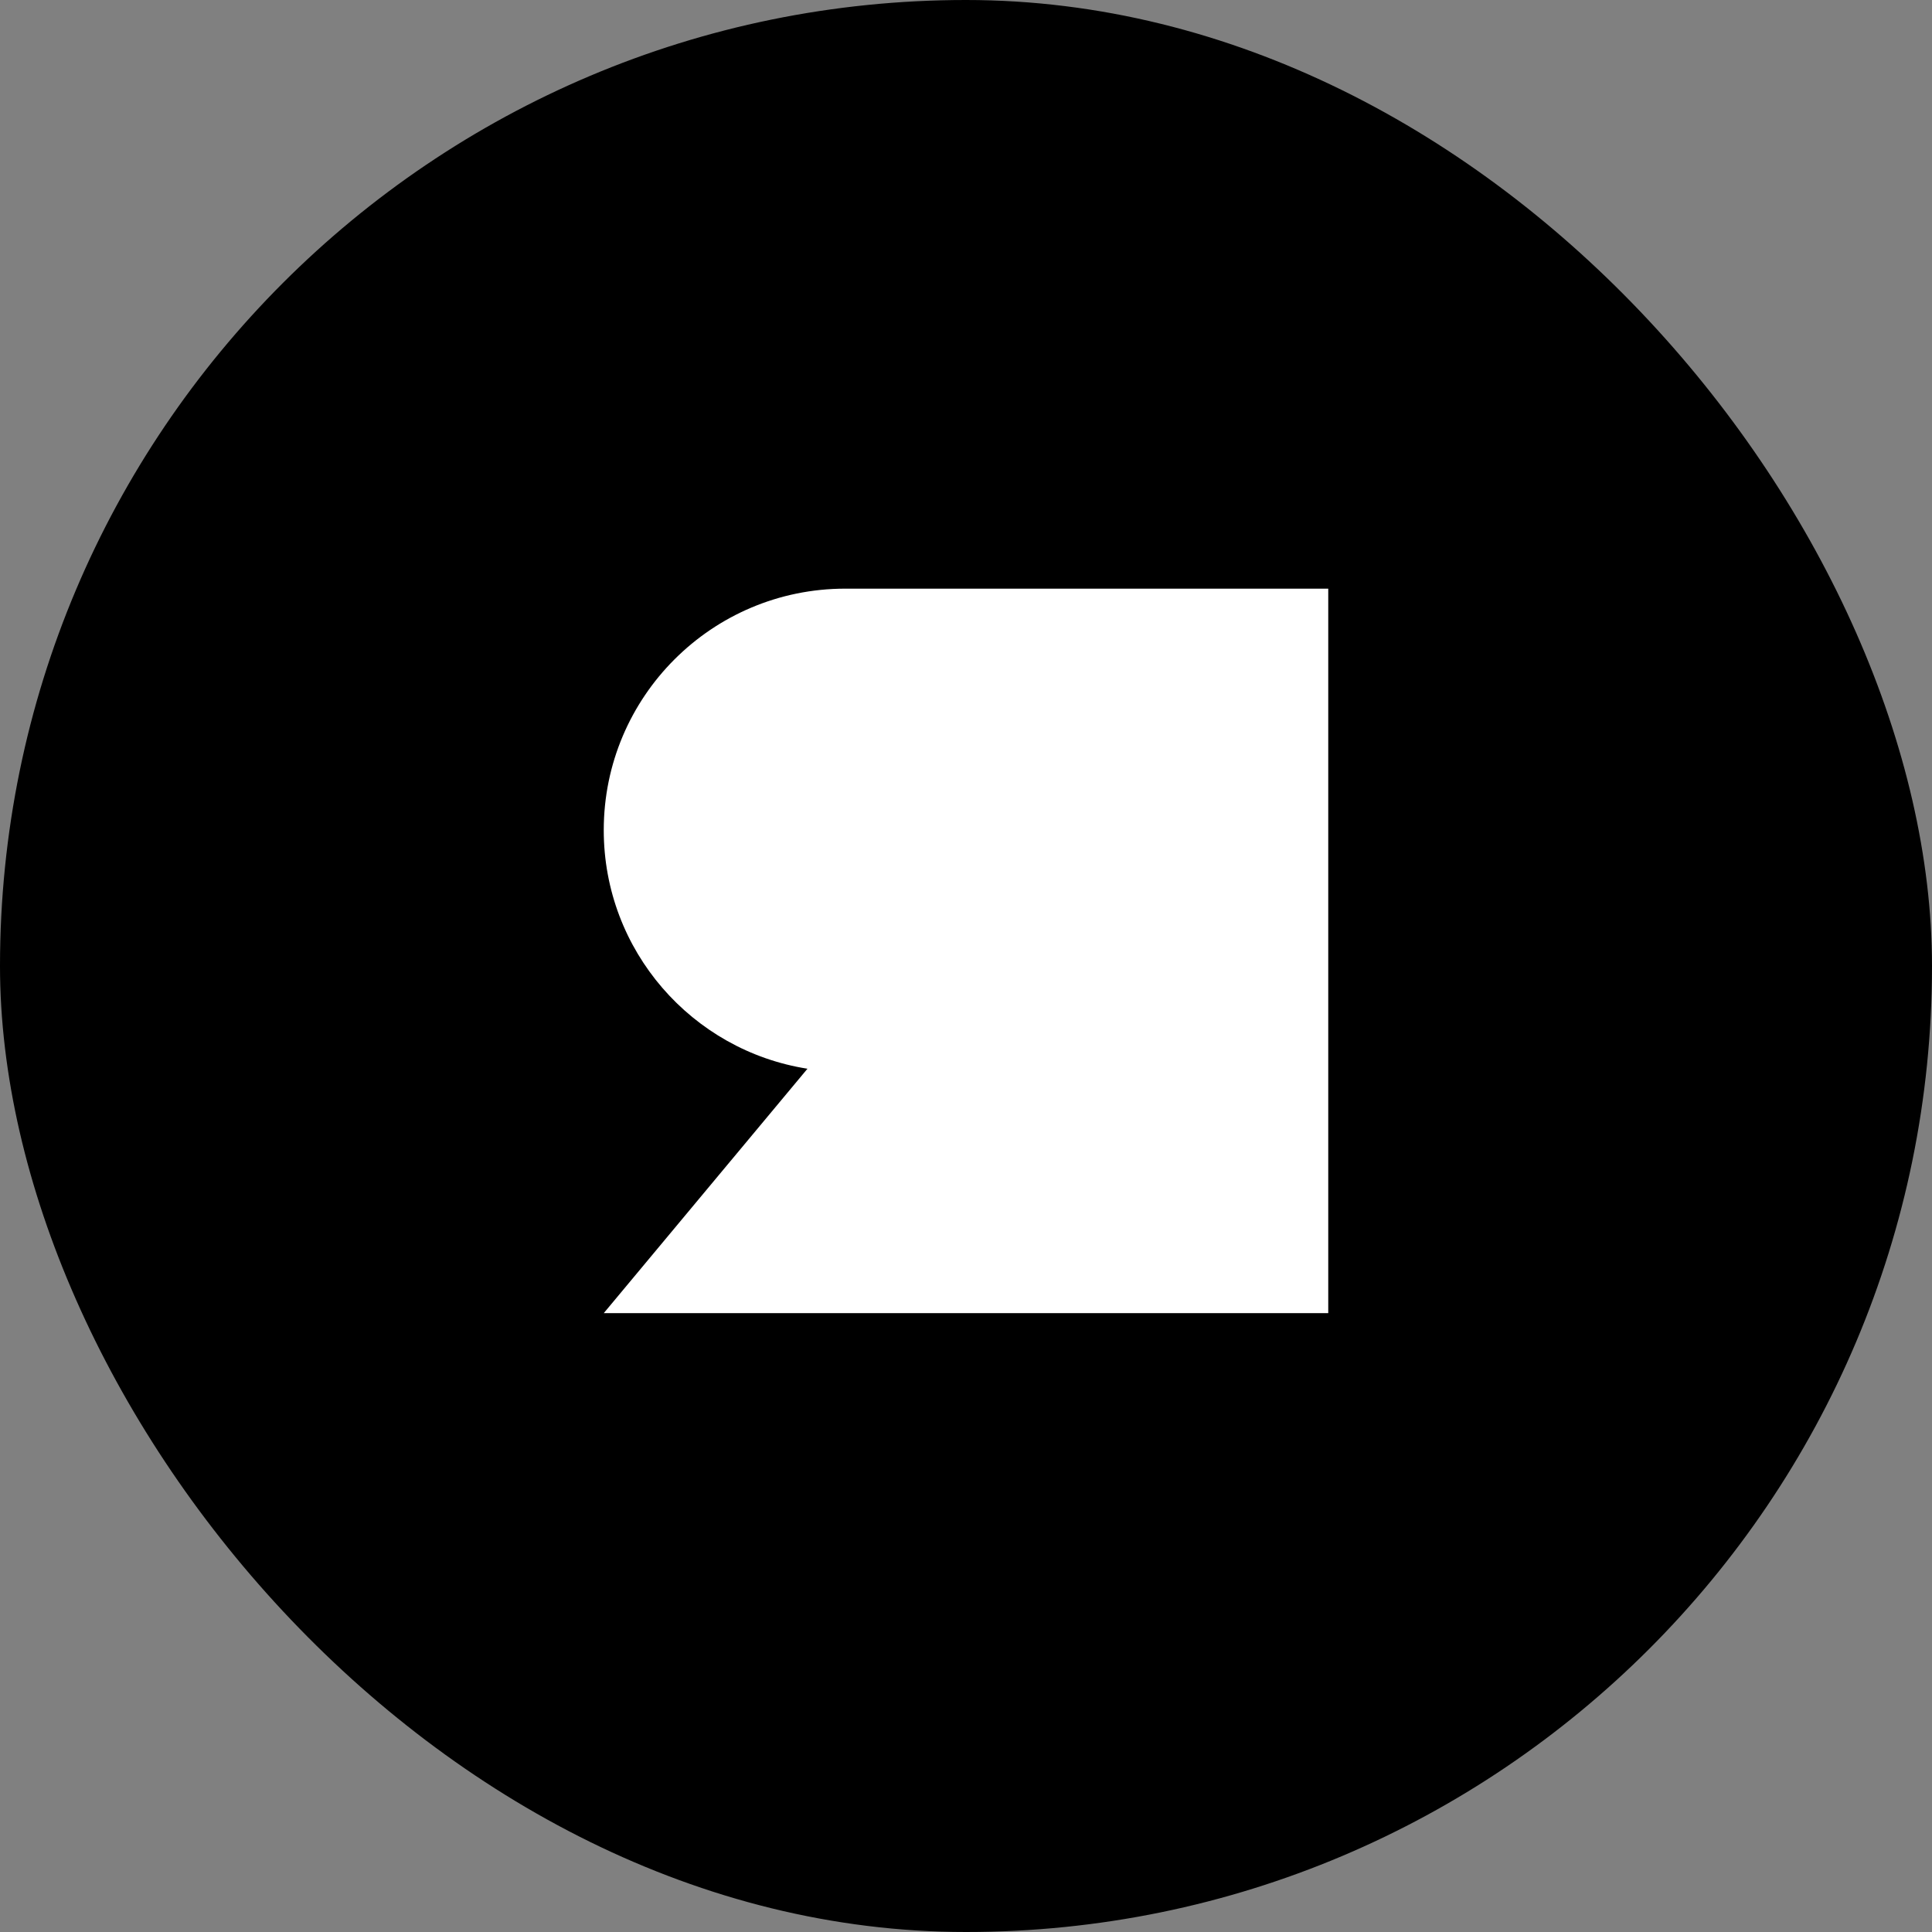
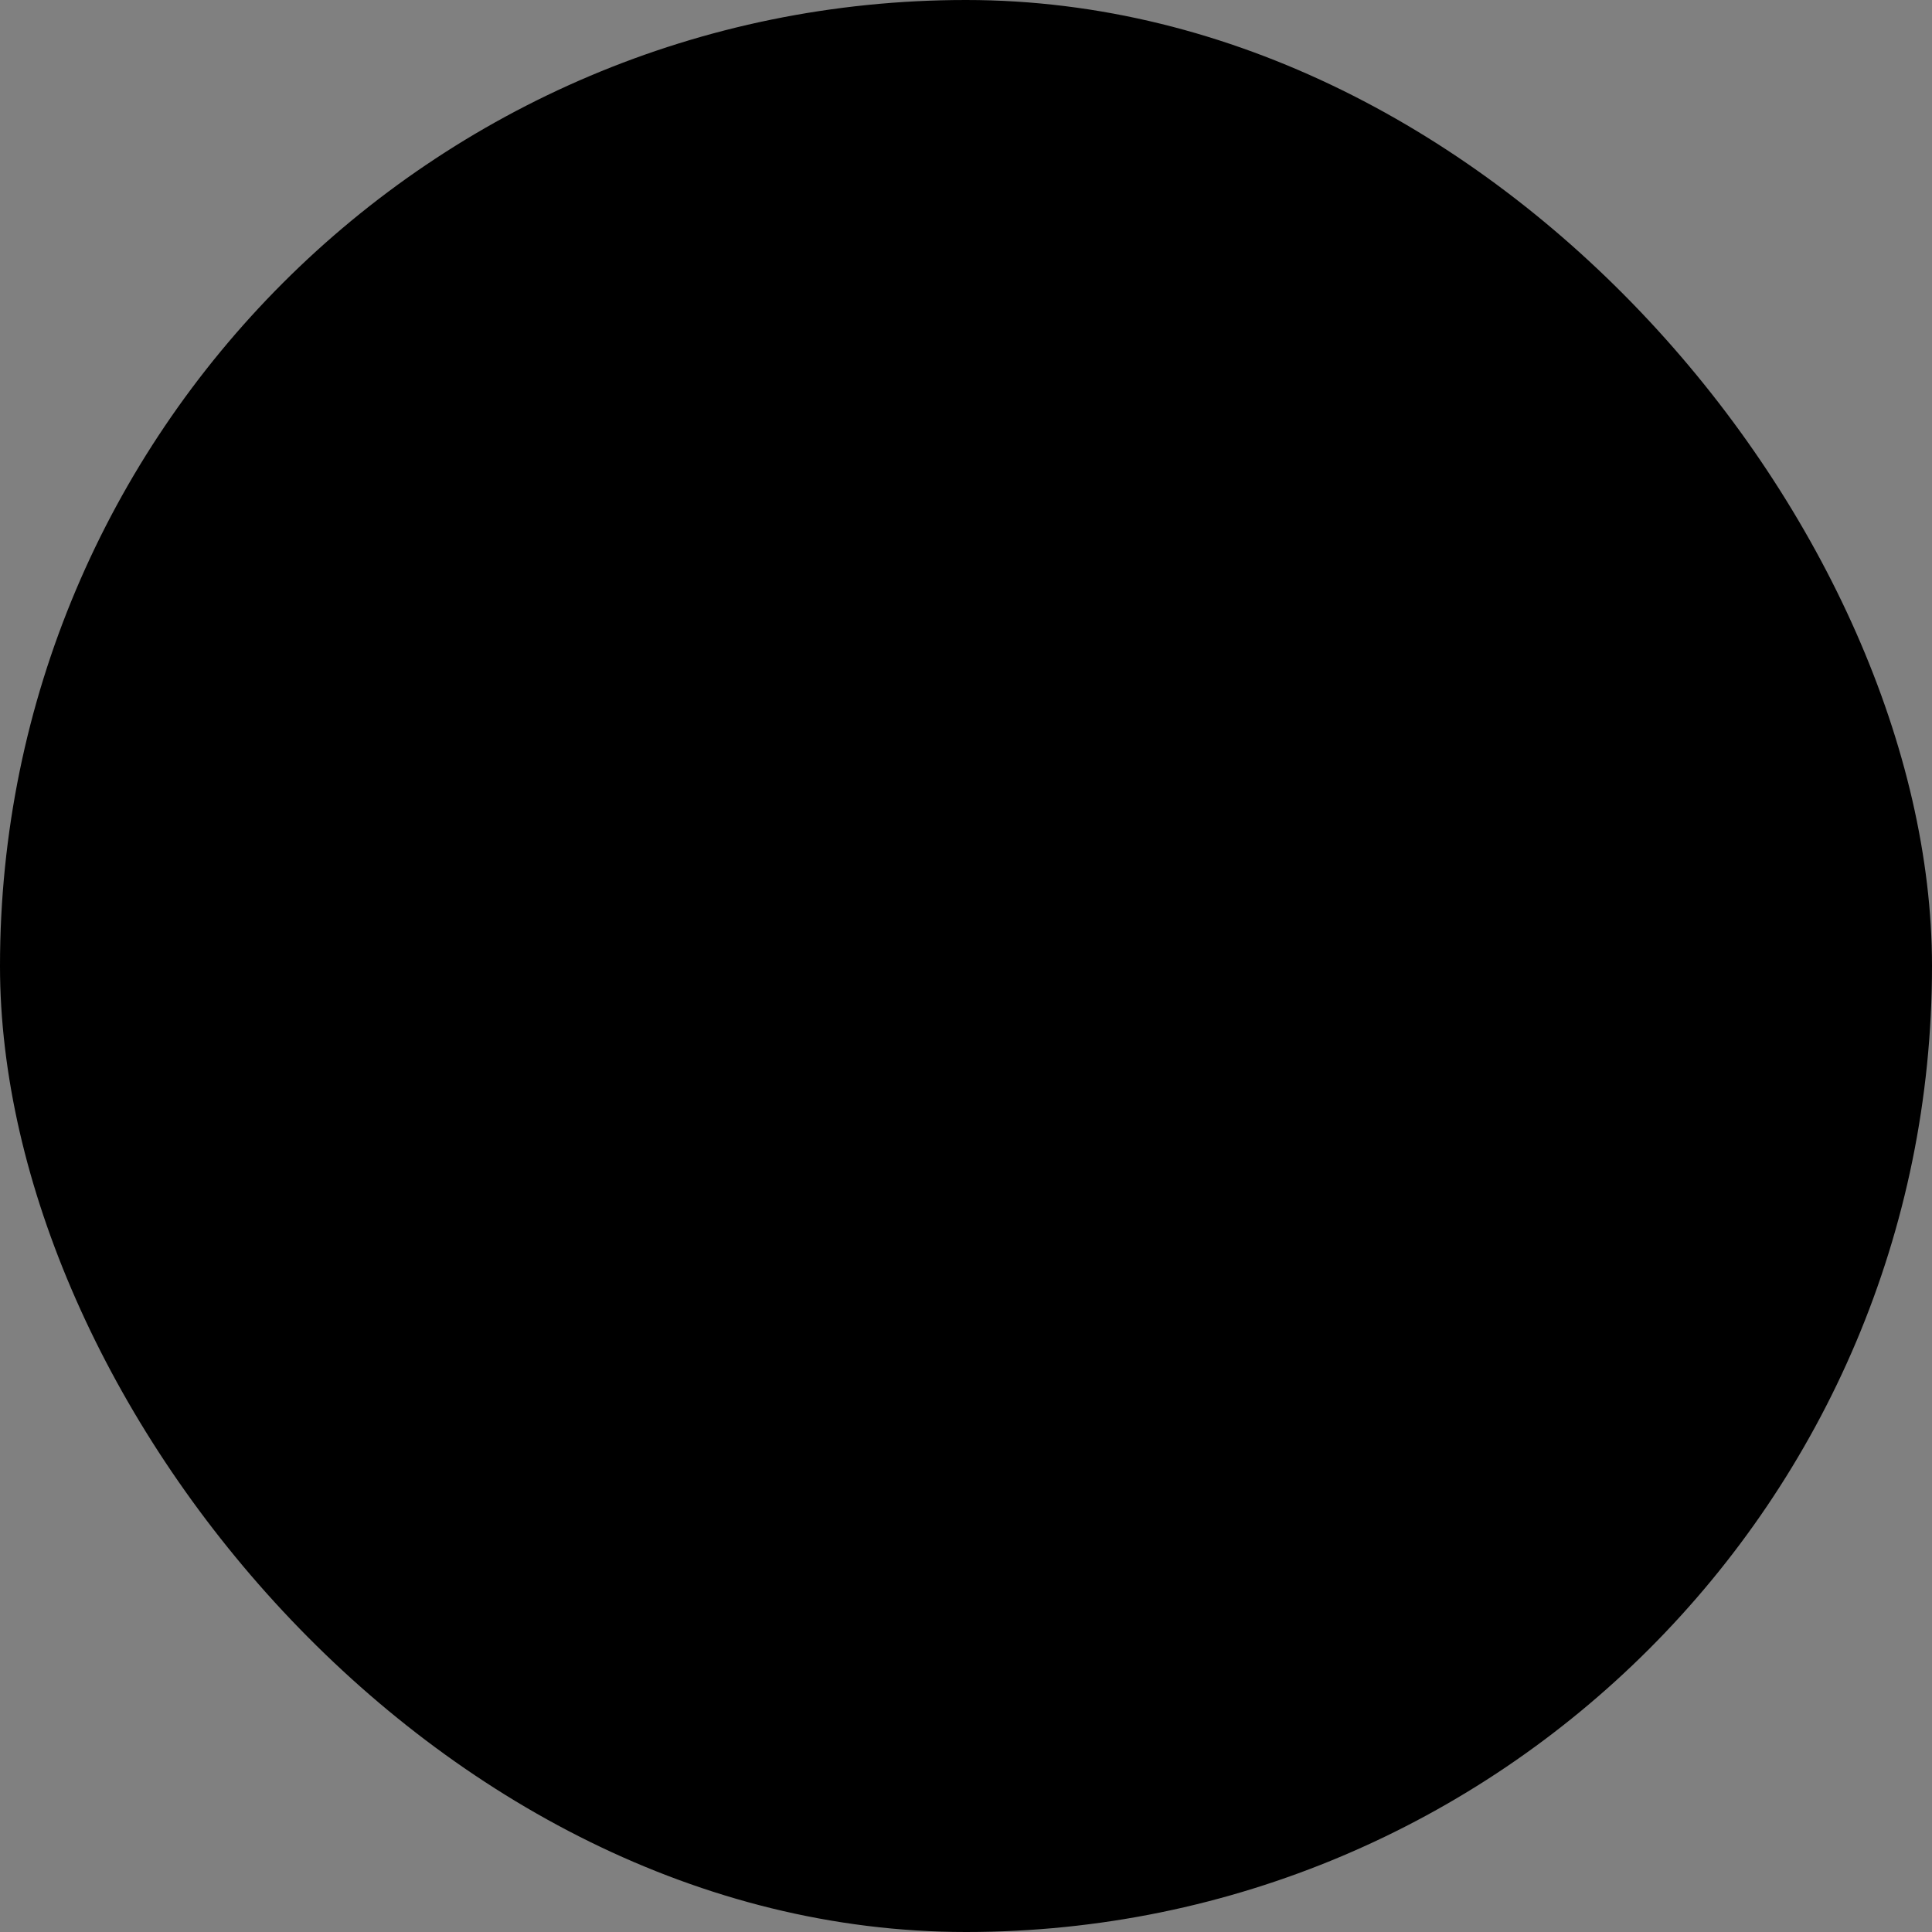
<svg xmlns="http://www.w3.org/2000/svg" width="64" height="64" viewBox="0 0 64 64" fill="none">
  <rect x="0" y="0" width="64" height="64" fill="#808080" stroke="none" />
  <rect width="64" height="64" rx="32" fill="black" />
-   <path d="M28 19.5H44V43.5H20L26.748 35.403C22.924 34.802 20 31.492 20 27.5C20 23.082 23.582 19.5 28 19.5Z" fill="white" />
</svg>